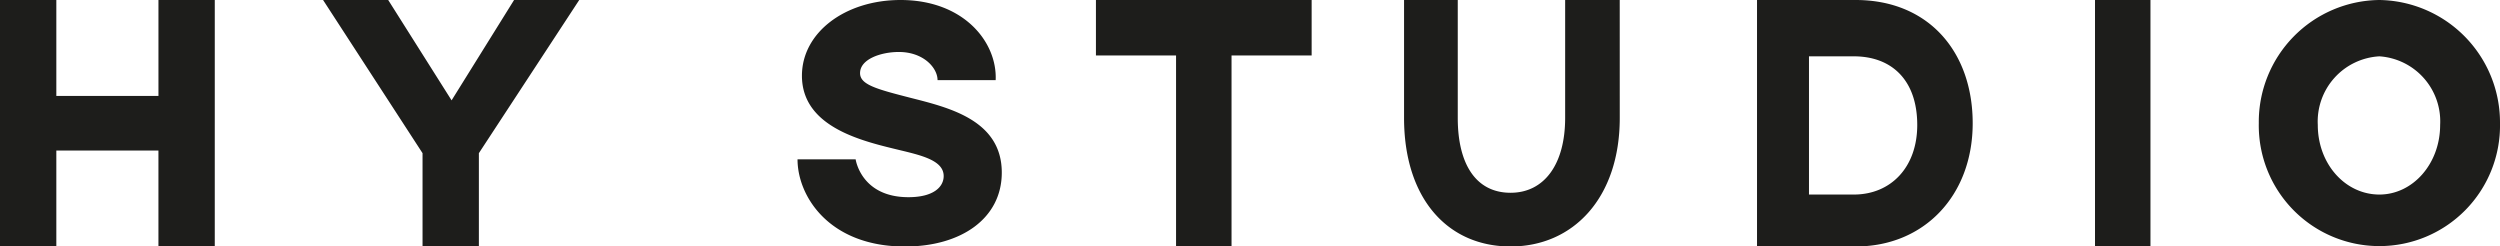
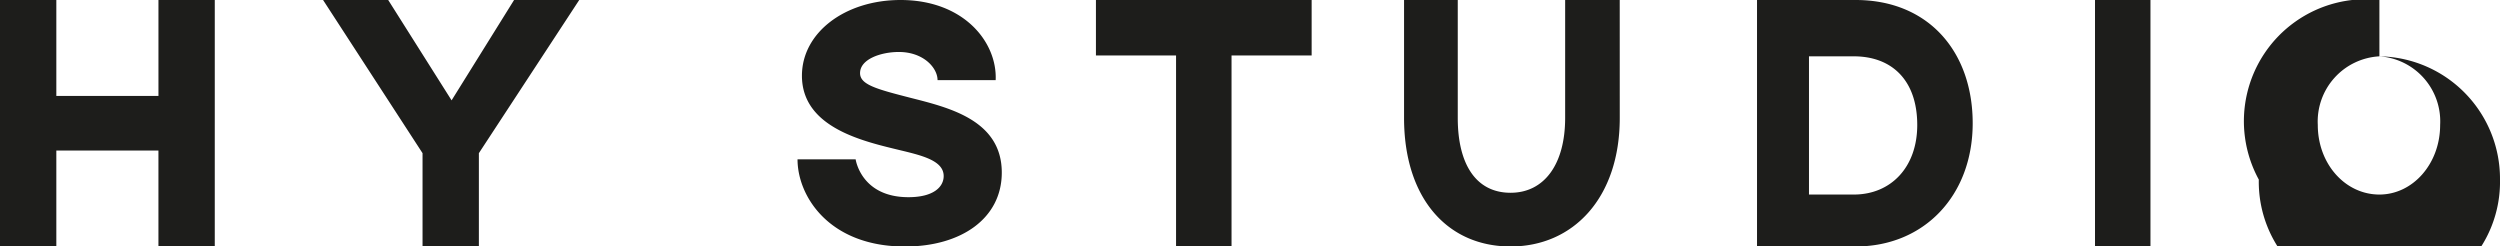
<svg xmlns="http://www.w3.org/2000/svg" width="180.668" height="17.812" viewBox="0 0 180.668 17.812">
  <defs>
    <style>.a{fill:#1d1d1b;}</style>
  </defs>
-   <path class="a" d="M171.953,4.071A4.717,4.717,0,0,0,167.5,9.033c0,2.8,1.972,5.026,4.453,5.026,2.417,0,4.389-2.227,4.389-5.026A4.71,4.71,0,0,0,171.953,4.071Zm0-4.071a8.853,8.853,0,0,1,8.715,8.906,8.717,8.717,0,1,1-17.431,0A8.811,8.811,0,0,1,171.953,0ZM151.4,17.812h4.008V0H151.4ZM130.73,4.071v9.988h3.244c2.672,0,4.58-1.972,4.58-5.026,0-3.244-1.845-4.962-4.58-4.962ZM134.1,0c5.28,0,8.461,3.753,8.461,8.906,0,5.216-3.5,8.906-8.461,8.906h-7.125V0ZM117.053,0h-3.944V8.524c0,3.372-1.527,5.407-3.944,5.407-2.481,0-3.817-2.036-3.817-5.407V0h-3.881V8.524c0,5.789,3.117,9.288,7.7,9.288,4.517,0,7.888-3.5,7.888-9.288ZM94.787,0H79.2V4.008H84.99v13.8H89V4.008h5.789V0ZM65.079,0c-4.008,0-7.125,2.354-7.125,5.471,0,3.817,4.58,4.771,7.189,5.407,1.59.382,3.054.763,3.054,1.845,0,.763-.7,1.527-2.545,1.527-3.435,0-3.817-2.735-3.817-2.735h-4.2c0,2.672,2.29,6.3,7.761,6.3,4.071,0,7-2.036,7-5.344,0-3.817-3.881-4.708-6.616-5.407-2.481-.636-3.626-.954-3.626-1.781,0-1.018,1.527-1.527,2.8-1.527,1.781,0,2.8,1.145,2.8,2.036h4.2C72.076,3.054,69.659,0,65.079,0ZM41.859,0H37.151L32.635,7.252,28.054,0H23.347l7.189,11.069v6.743h4.071V11.069ZM15.586,0H11.451V6.934H4.071V0H0V17.812H4.071V10.878h7.379v6.934h4.071V0Z" />
+   <path class="a" d="M171.953,4.071A4.717,4.717,0,0,0,167.5,9.033c0,2.8,1.972,5.026,4.453,5.026,2.417,0,4.389-2.227,4.389-5.026A4.71,4.71,0,0,0,171.953,4.071Za8.853,8.853,0,0,1,8.715,8.906,8.717,8.717,0,1,1-17.431,0A8.811,8.811,0,0,1,171.953,0ZM151.4,17.812h4.008V0H151.4ZM130.73,4.071v9.988h3.244c2.672,0,4.58-1.972,4.58-5.026,0-3.244-1.845-4.962-4.58-4.962ZM134.1,0c5.28,0,8.461,3.753,8.461,8.906,0,5.216-3.5,8.906-8.461,8.906h-7.125V0ZM117.053,0h-3.944V8.524c0,3.372-1.527,5.407-3.944,5.407-2.481,0-3.817-2.036-3.817-5.407V0h-3.881V8.524c0,5.789,3.117,9.288,7.7,9.288,4.517,0,7.888-3.5,7.888-9.288ZM94.787,0H79.2V4.008H84.99v13.8H89V4.008h5.789V0ZM65.079,0c-4.008,0-7.125,2.354-7.125,5.471,0,3.817,4.58,4.771,7.189,5.407,1.59.382,3.054.763,3.054,1.845,0,.763-.7,1.527-2.545,1.527-3.435,0-3.817-2.735-3.817-2.735h-4.2c0,2.672,2.29,6.3,7.761,6.3,4.071,0,7-2.036,7-5.344,0-3.817-3.881-4.708-6.616-5.407-2.481-.636-3.626-.954-3.626-1.781,0-1.018,1.527-1.527,2.8-1.527,1.781,0,2.8,1.145,2.8,2.036h4.2C72.076,3.054,69.659,0,65.079,0ZM41.859,0H37.151L32.635,7.252,28.054,0H23.347l7.189,11.069v6.743h4.071V11.069ZM15.586,0H11.451V6.934H4.071V0H0V17.812H4.071V10.878h7.379v6.934h4.071V0Z" />
</svg>